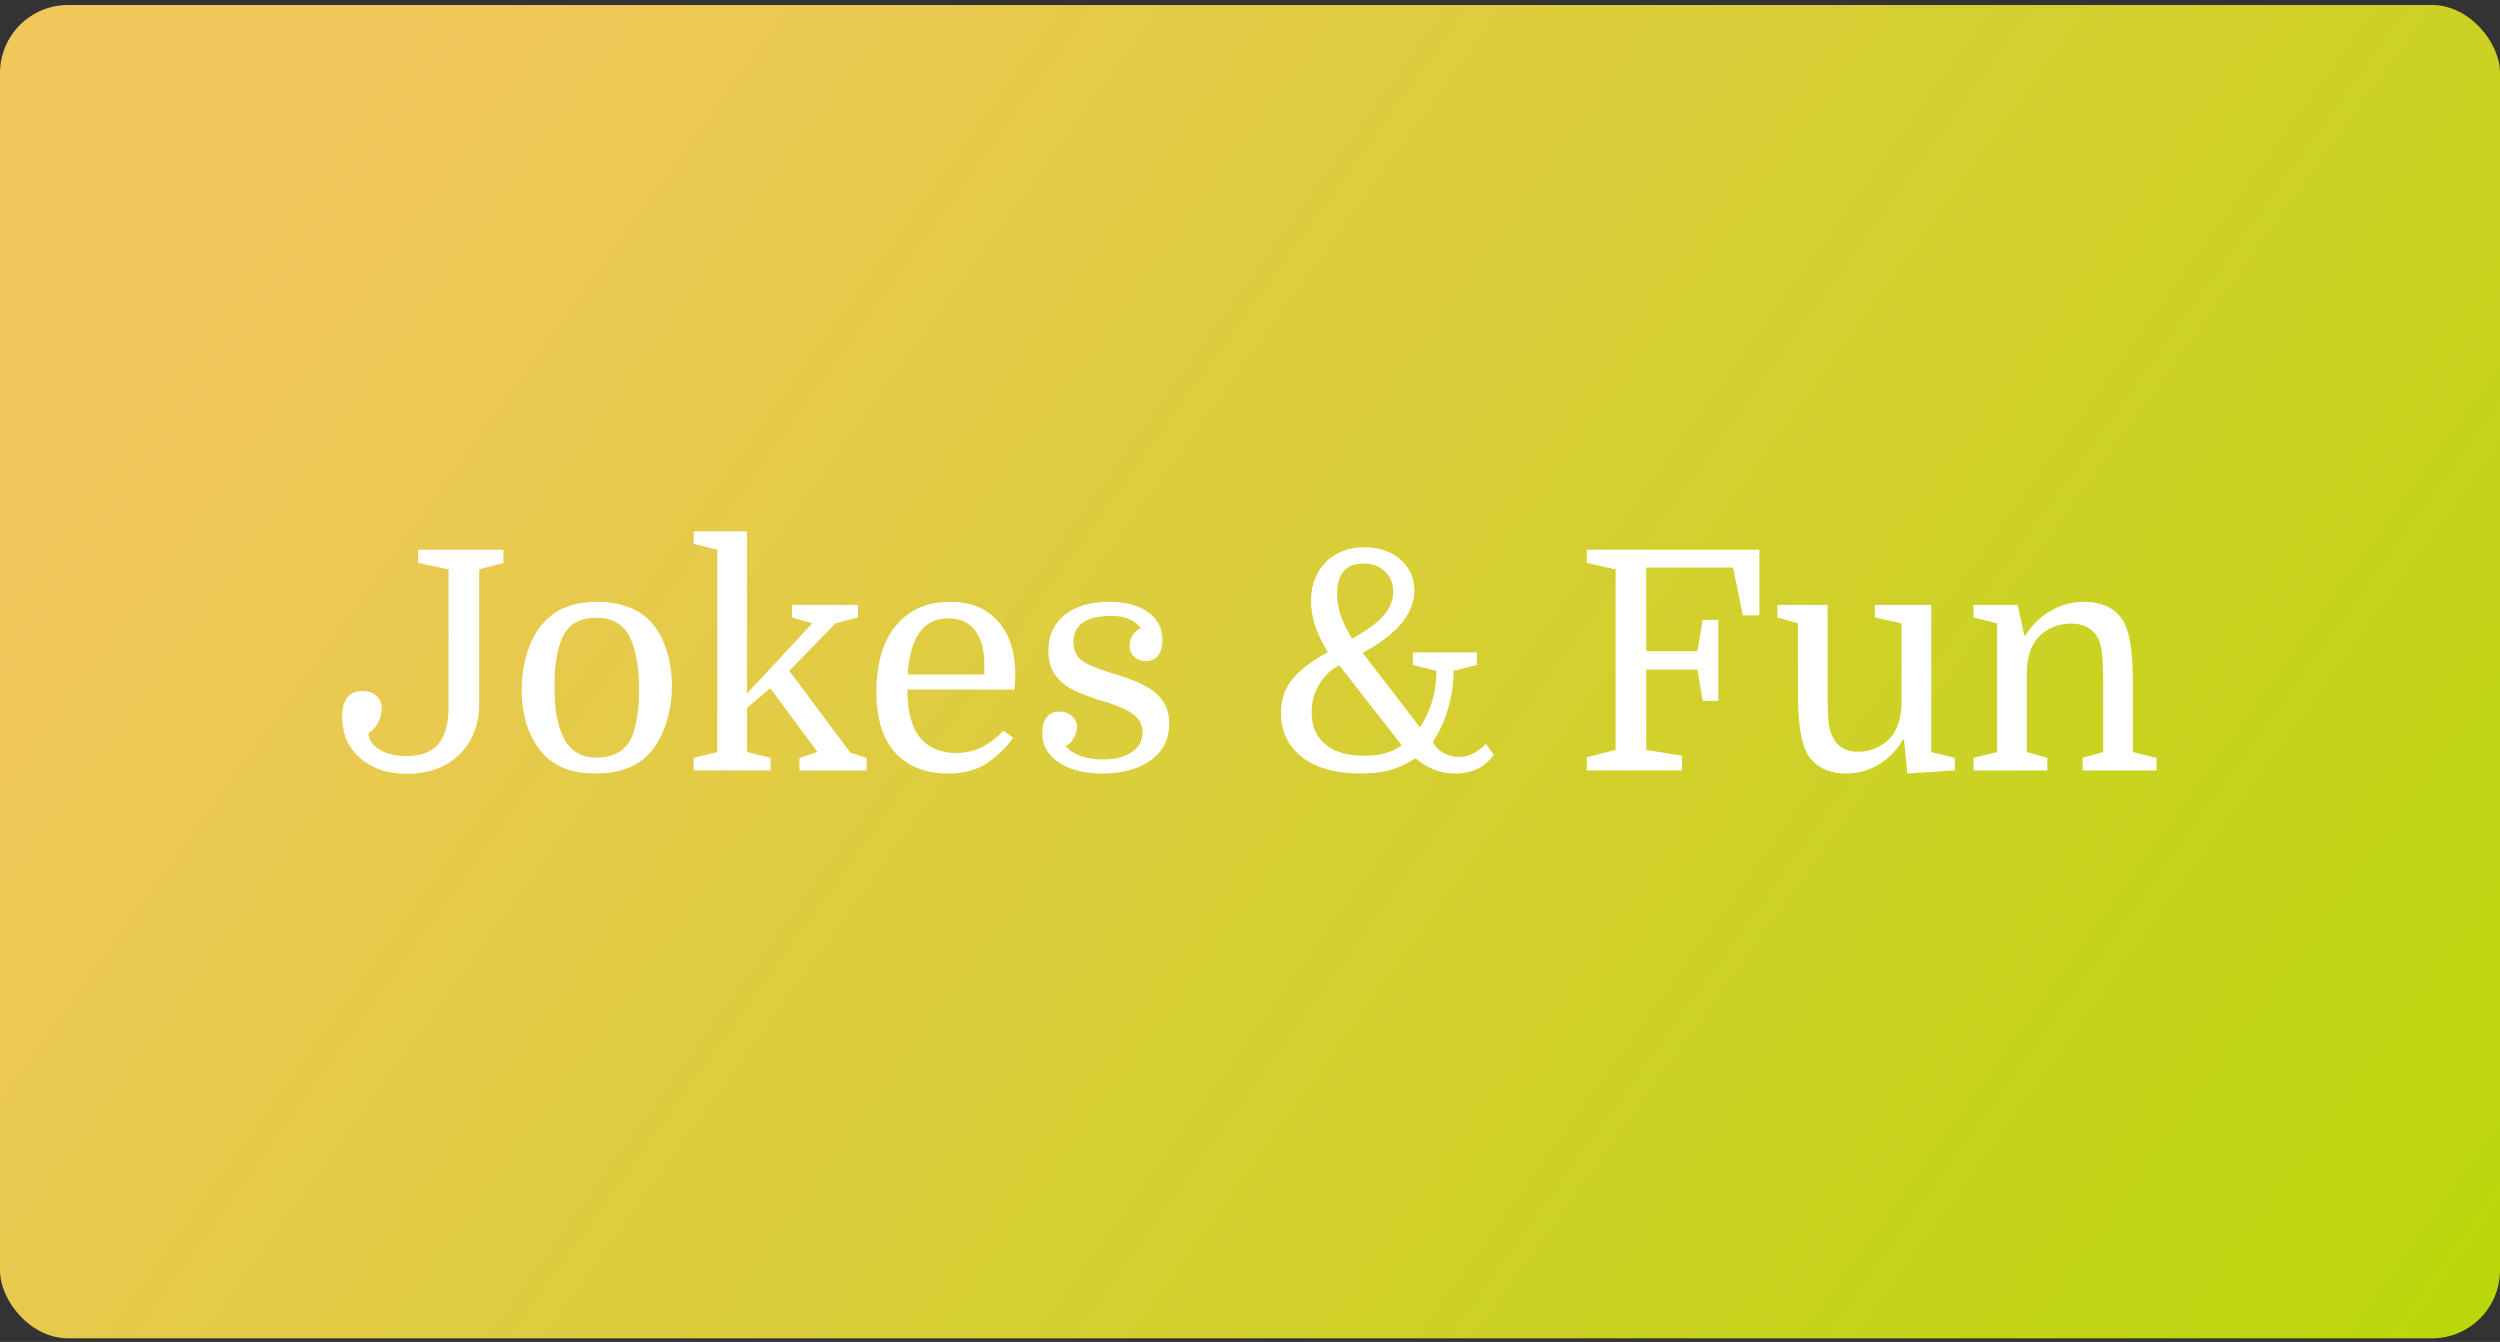
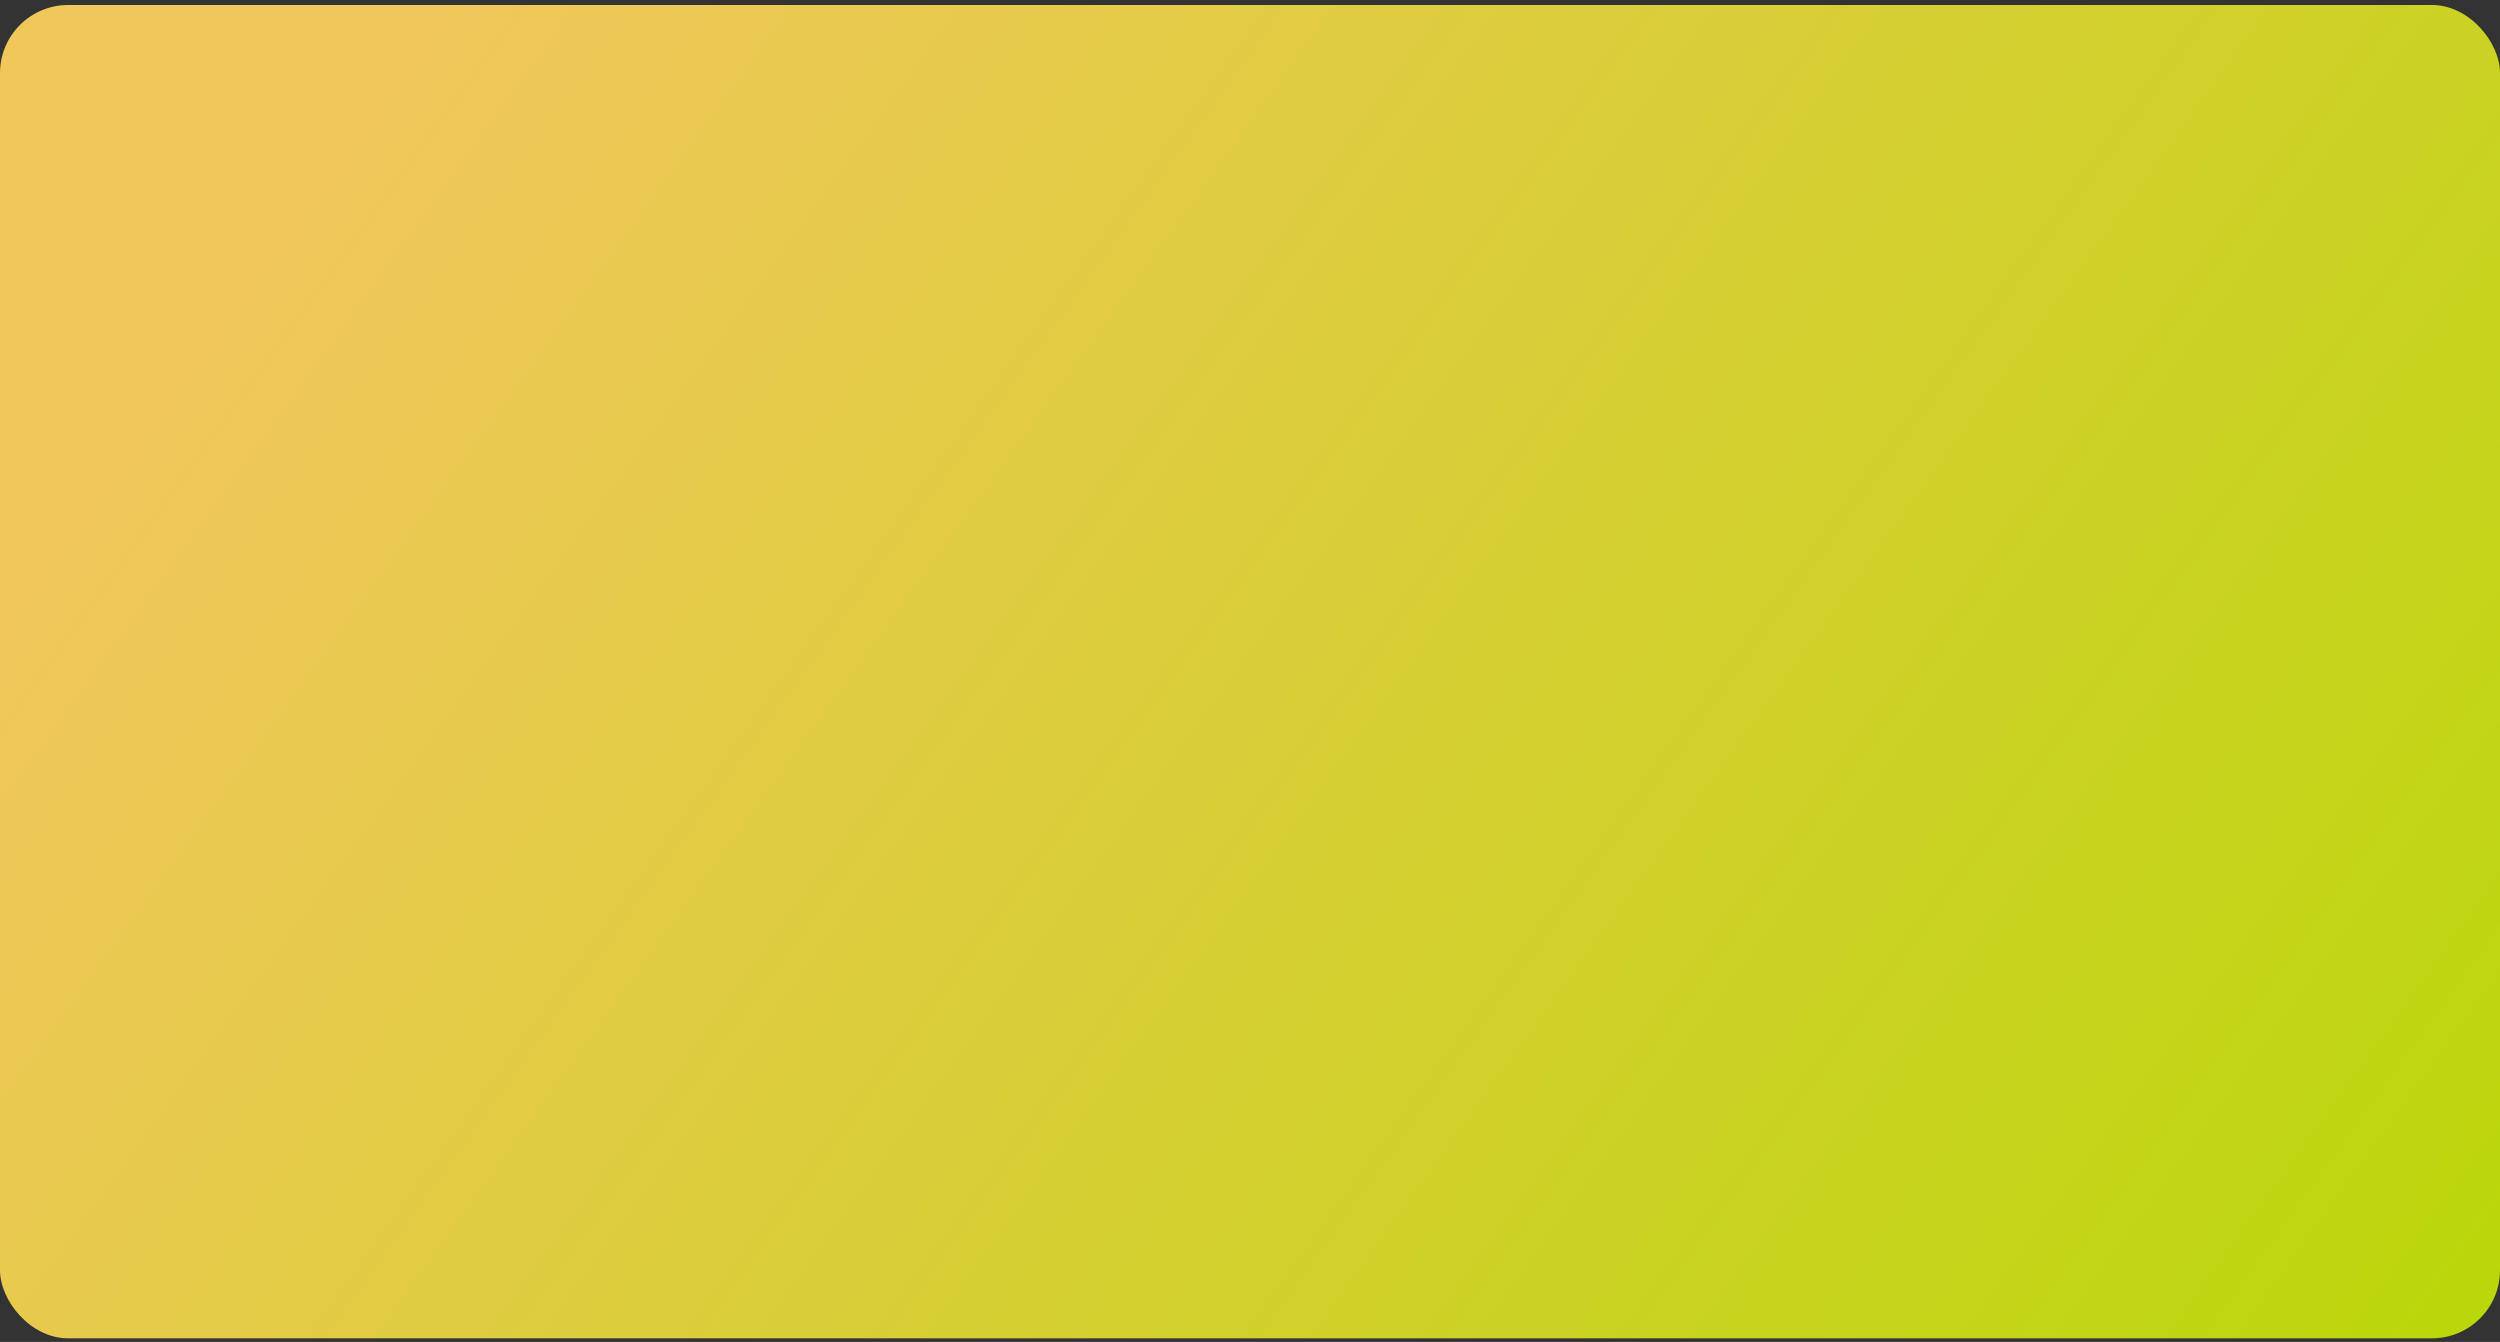
<svg xmlns="http://www.w3.org/2000/svg" width="367" height="197" fill="none" viewBox="0 0 367 197">
  <rect x="0" y="0" width="367" height="197" fill="#333333" stroke="none" />
  <rect width="367" height="195.733" y=".733" fill="url(#a)" rx="10" />
-   <path fill="#fff" d="M65.848 103.785V83.58l-4.455-.945V80.7h12.51v1.935l-3.555.945v19.71c0 2.07-.45 3.885-1.35 5.445-.87 1.53-2.1 2.73-3.69 3.6-1.59.84-3.45 1.26-5.58 1.26-1.86 0-3.51-.345-4.95-1.035-1.44-.72-2.565-1.71-3.375-2.97-.78-1.26-1.17-2.715-1.17-4.365 0-1.23.24-2.16.72-2.79.51-.66 1.26-.99 2.25-.99.87 0 1.56.24 2.07.72.51.48.765 1.11.765 1.89 0 .69-.195 1.395-.585 2.115-.39.69-.84 1.155-1.35 1.395 0 .96.51 1.77 1.53 2.43 1.05.66 2.4.99 4.05.99 2.13 0 3.69-.6 4.68-1.8.99-1.2 1.485-3 1.485-5.4Zm32.788-3.06c0 1.95-.3 3.81-.9 5.58-.57 1.74-1.38 3.18-2.43 4.32-.9.99-2.01 1.725-3.33 2.205-1.32.48-2.82.72-4.5.72-1.65 0-3.12-.225-4.41-.675-1.29-.48-2.385-1.2-3.285-2.16-1.02-1.11-1.815-2.475-2.385-4.095-.54-1.65-.81-3.435-.81-5.355 0-1.95.285-3.81.855-5.58.57-1.8 1.395-3.27 2.475-4.41.96-1.02 2.07-1.755 3.33-2.205 1.29-.48 2.76-.72 4.41-.72 1.65 0 3.135.24 4.455.72 1.32.45 2.43 1.155 3.33 2.115 1.05 1.11 1.845 2.505 2.385 4.185.54 1.65.81 3.435.81 5.355Zm-17.235.045c0 1.83.135 3.42.405 4.77.3 1.32.705 2.415 1.215 3.285.51.75 1.11 1.335 1.8 1.755.72.42 1.65.63 2.79.63 2.07 0 3.615-.705 4.635-2.115.54-.78.93-1.86 1.17-3.24.27-1.38.405-2.97.405-4.77 0-1.8-.15-3.375-.45-4.725-.27-1.35-.66-2.445-1.17-3.285-.48-.78-1.095-1.365-1.845-1.755-.72-.42-1.65-.63-2.79-.63-2.1 0-3.615.69-4.545 2.07-1.08 1.68-1.62 4.35-1.62 8.01Zm35.956 10.485 2.655-.855-6.93-9.36-3.42 2.88v6.48l3.465.855v1.845h-11.295v-1.845l3.465-.855V80.7l-3.465-.855V78h7.83v23.805l9.585-10.305-2.97-.855V88.8h9.675v1.845l-3.285.855-6.795 6.975 8.955 12.015 2.385.765v1.845h-9.855v-1.845Zm31.555-10.035h-15.705c0 2.19.3 4.005.9 5.445.6 1.38 1.455 2.37 2.565 2.97 1.11.6 2.31.9 3.6.9 1.41 0 2.7-.285 3.87-.855a11.1 11.1 0 0 0 3.15-2.43l1.44 1.08a15.432 15.432 0 0 1-3.825 3.69c-1.5 1.02-3.435 1.53-5.805 1.53-2.07 0-3.9-.435-5.49-1.305-1.59-.9-2.805-2.205-3.645-3.915-.45-.93-.78-1.965-.99-3.105a20.113 20.113 0 0 1-.315-3.645c0-4.2.96-7.455 2.88-9.765 1.95-2.31 4.59-3.465 7.92-3.465 3.06 0 5.415.96 7.065 2.88 1.68 1.89 2.52 4.515 2.52 7.875 0 .3-.015.585-.045.855 0 .24-.03.66-.09 1.26Zm-9.72-10.44c-3.6 0-5.58 2.745-5.94 8.235h11.25V97.53c0-2.16-.465-3.825-1.395-4.995-.9-1.17-2.205-1.755-3.915-1.755Zm22.812 20.7c1.68 0 3.045-.345 4.095-1.035 1.08-.69 1.62-1.65 1.62-2.88 0-.99-.33-1.785-.99-2.385-.66-.6-1.485-1.08-2.475-1.44-.96-.39-1.935-.72-2.925-.99-1.23-.39-2.415-.84-3.555-1.35-1.14-.54-2.07-1.275-2.79-2.205-.72-.93-1.08-2.16-1.08-3.69 0-2.16.78-3.885 2.34-5.175 1.59-1.32 3.795-1.98 6.615-1.98 2.4 0 4.29.51 5.67 1.53 1.41.99 2.115 2.355 2.115 4.095 0 .93-.21 1.68-.63 2.25-.42.54-1.02.81-1.8.81-.69 0-1.26-.21-1.71-.63-.45-.42-.675-.96-.675-1.62 0-.57.15-1.08.45-1.53.3-.48.69-.825 1.17-1.035a3.716 3.716 0 0 0-1.755-1.35c-.69-.3-1.59-.45-2.7-.45-1.8 0-3.15.33-4.05.99-.9.63-1.35 1.575-1.35 2.835 0 .9.21 1.62.63 2.16.45.51 1.095.945 1.935 1.305.84.36 1.875.735 3.105 1.125 1.02.3 2.025.645 3.015 1.035.99.36 1.89.81 2.7 1.35a6.23 6.23 0 0 1 1.935 2.025c.48.81.72 1.815.72 3.015 0 1.53-.42 2.85-1.26 3.96-.84 1.08-1.995 1.905-3.465 2.475-1.47.57-3.165.855-5.085.855-2.64 0-4.77-.54-6.39-1.62s-2.43-2.535-2.43-4.365c0-.96.21-1.71.63-2.25.45-.57 1.08-.855 1.89-.855.72 0 1.32.21 1.8.63.51.42.765.975.765 1.665 0 .57-.165 1.11-.495 1.62-.3.51-.675.885-1.125 1.125.39.57 1.08 1.05 2.07 1.44 1.02.36 2.175.54 3.465.54Zm54.803-13.86-3.42.855c0 1.83-.27 3.675-.81 5.535-.54 1.86-1.29 3.495-2.25 4.905.3.63.81 1.155 1.53 1.575.72.42 1.485.63 2.295.63.72 0 1.44-.18 2.16-.54.75-.39 1.35-.87 1.8-1.44l1.17 1.665c-1.29 1.83-3.165 2.745-5.625 2.745-1.05 0-2.07-.18-3.06-.54-.99-.39-1.92-.96-2.79-1.71-1.11.75-2.31 1.32-3.6 1.71-1.29.36-2.775.54-4.455.54-3.63 0-6.495-.795-8.595-2.385-2.07-1.59-3.105-3.765-3.105-6.525 0-1.86.525-3.465 1.575-4.815 1.05-1.35 2.82-2.715 5.31-4.095-1.65-2.64-2.475-5.145-2.475-7.515 0-1.56.33-2.925.99-4.095a7.018 7.018 0 0 1 2.745-2.79c1.2-.66 2.565-.99 4.095-.99 1.41 0 2.67.27 3.78.81 1.11.54 1.98 1.29 2.61 2.25.63.96.945 2.055.945 3.285 0 1.68-.645 3.3-1.935 4.86-1.26 1.53-3.15 2.955-5.67 4.275l8.415 10.935c.78-1.14 1.38-2.415 1.8-3.825.42-1.41.63-2.895.63-4.455l-3.465-.855v-1.845h9.405v1.845Zm-16.515 13.32c1.14 0 2.145-.12 3.015-.36.87-.24 1.695-.63 2.475-1.17l-9.18-11.745a7.304 7.304 0 0 0-2.97 2.835c-.72 1.23-1.08 2.595-1.08 4.095 0 2.01.675 3.57 2.025 4.68 1.35 1.11 3.255 1.665 5.715 1.665Zm-4.005-23.76c0 1.05.18 2.115.54 3.195.36 1.05.915 2.175 1.665 3.375 2.13-1.17 3.66-2.295 4.59-3.375.96-1.08 1.44-2.235 1.44-3.465s-.405-2.235-1.215-3.015c-.81-.78-1.875-1.17-3.195-1.17-1.23 0-2.175.375-2.835 1.125-.66.75-.99 1.86-.99 3.33Zm55.958 15.705h-2.295l-.765-4.59h-7.515v11.79l5.265.855v2.16H232.94v-1.935l4.23-1.08V83.58l-4.23-.945V80.7h25.335v9.63h-2.43l-1.44-7.02H241.67v12.285h7.515l.765-4.59h2.295v11.88ZM268.298 88.8v12.735c0 1.92.045 3.375.135 4.365.12.96.315 1.71.585 2.25.33.72.825 1.275 1.485 1.665.66.36 1.425.54 2.295.54.81 0 1.59-.15 2.34-.45.75-.3 1.41-.705 1.98-1.215 1.23-1.11 1.905-2.835 2.025-5.175V91.5l-3.915-.855V88.8h8.28v21.6l3.465.855v1.845l-6.975.45-.495-4.95h-.18a9.867 9.867 0 0 1-3.555 3.645 9.44 9.44 0 0 1-4.815 1.305c-1.14 0-2.19-.21-3.15-.63-.93-.45-1.665-1.05-2.205-1.8-.57-.84-.99-2.025-1.26-3.555-.27-1.53-.405-3.57-.405-6.12V91.5l-3.015-.855V88.8h7.38Zm24.877 21.6V91.5l-3.465-.855V88.8h6.48l.99 4.5h.18a9.76 9.76 0 0 1 3.645-3.6c1.53-.9 3.165-1.35 4.905-1.35 2.49 0 4.335.81 5.535 2.43.6.84 1.02 2.025 1.26 3.555.27 1.5.405 3.54.405 6.12v9.945l3.465.855v1.845H305.73v-1.845l3.015-.855v-10.035c0-1.95-.06-3.405-.18-4.365-.09-.96-.27-1.71-.54-2.25a3.581 3.581 0 0 0-1.575-1.62c-.66-.39-1.455-.585-2.385-.585-1.74 0-3.24.555-4.5 1.665-1.23 1.11-1.905 2.835-2.025 5.175V110.4l3.015.855v1.845H289.71v-1.845l3.465-.855Z" />
  <defs>
    <linearGradient id="a" x1="64" x2="354.5" y1=".733" y2="210.233" gradientUnits="userSpaceOnUse">
      <stop stop-color="#F1C75B" />
      <stop offset="1" stop-color="#BAD70A" />
    </linearGradient>
  </defs>
</svg>